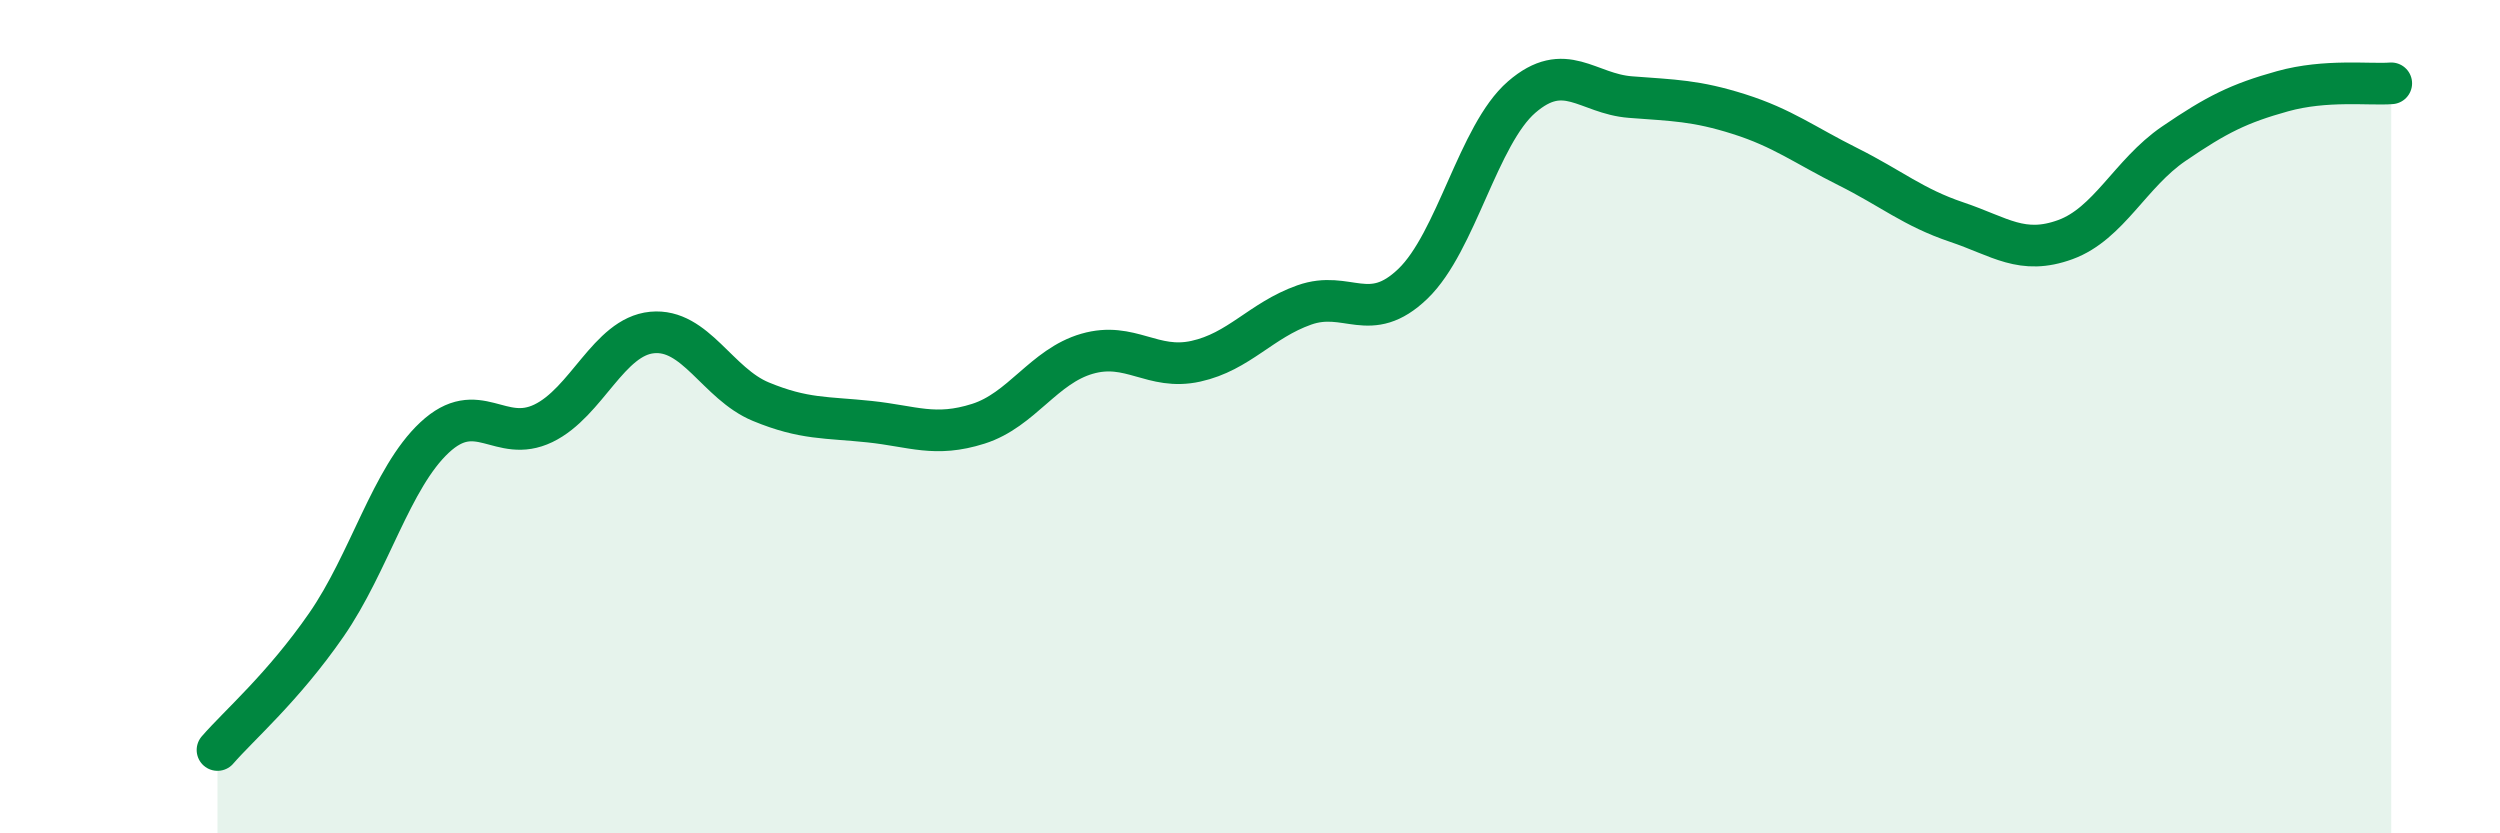
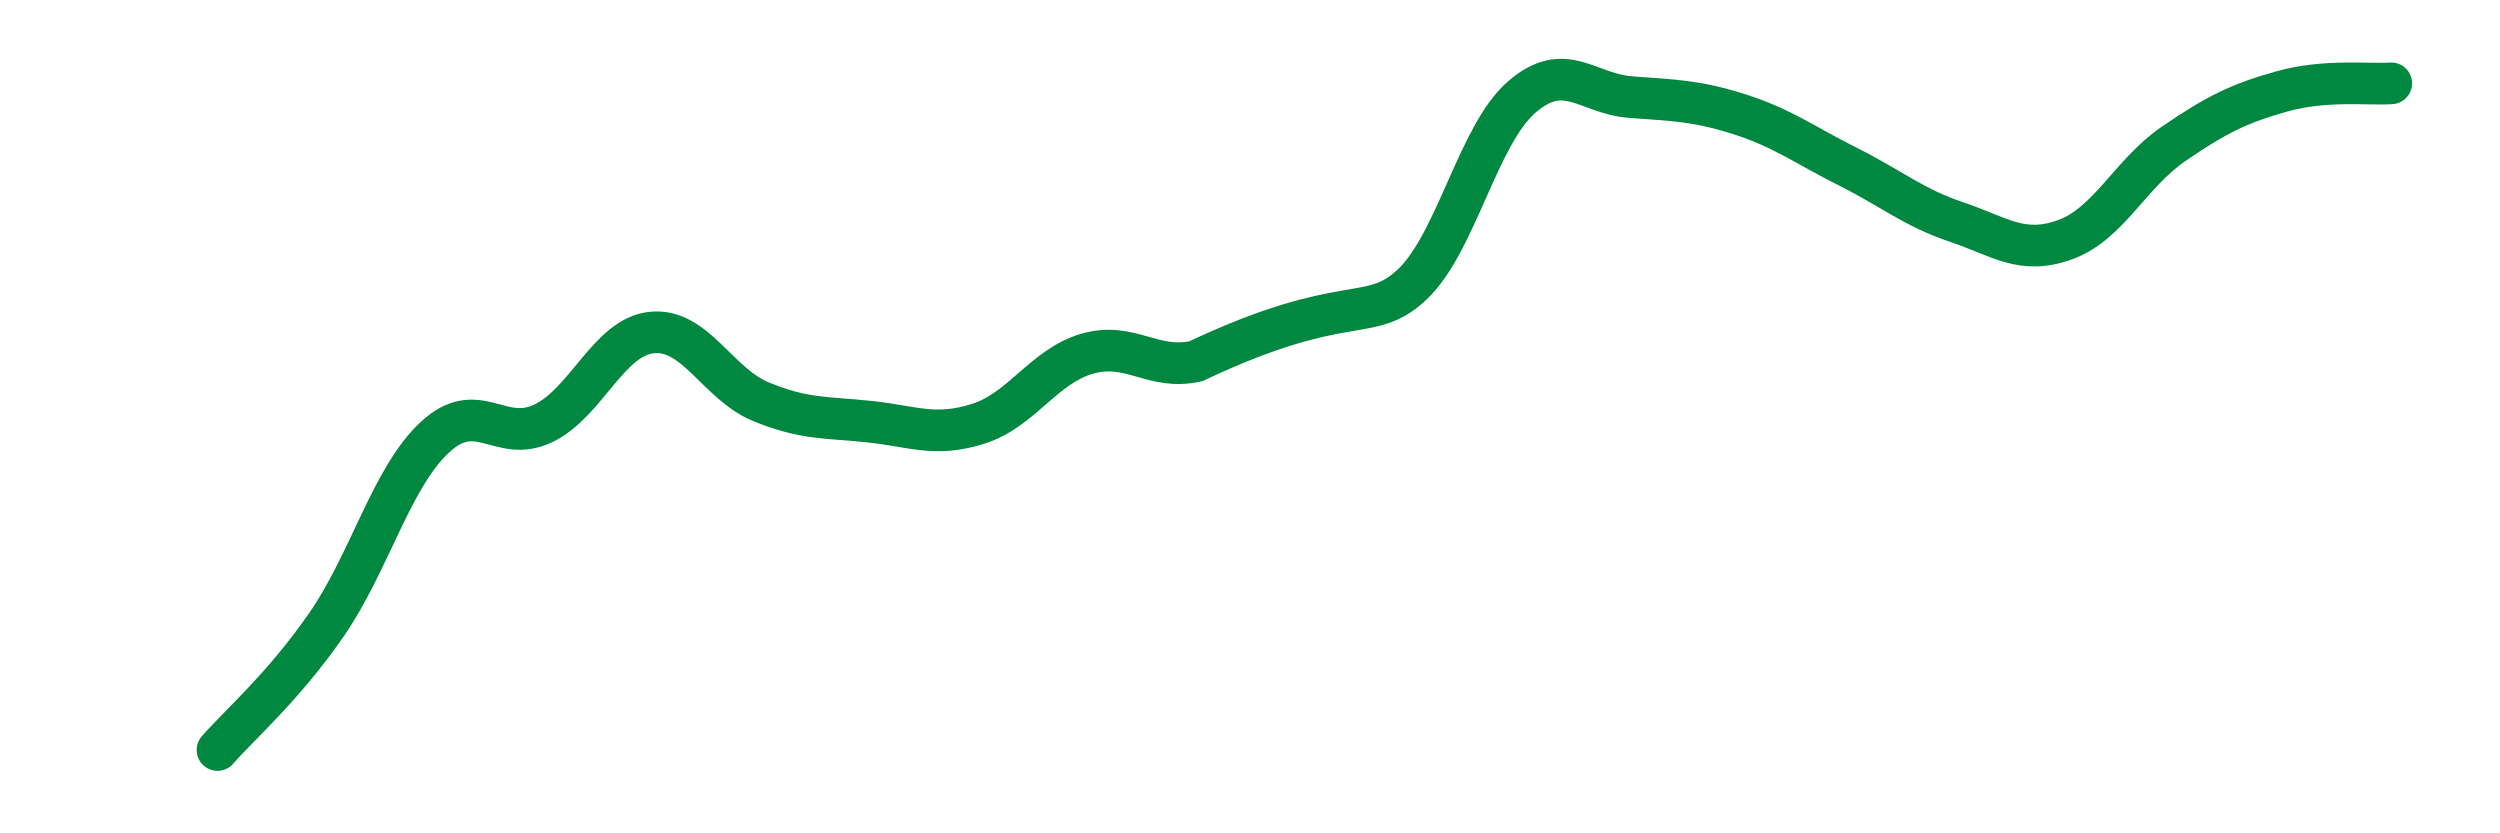
<svg xmlns="http://www.w3.org/2000/svg" width="60" height="20" viewBox="0 0 60 20">
-   <path d="M 5.22,18 C 5.74,17.4 6.79,16.5 7.83,15 C 8.87,13.5 9.39,11.47 10.43,10.5 C 11.47,9.53 12,10.66 13.04,10.16 C 14.08,9.66 14.61,8.08 15.65,7.98 C 16.69,7.88 17.22,9.21 18.26,9.64 C 19.3,10.07 19.83,10.01 20.87,10.12 C 21.91,10.23 22.44,10.5 23.48,10.17 C 24.52,9.84 25.05,8.79 26.09,8.49 C 27.13,8.19 27.66,8.9 28.7,8.67 C 29.74,8.44 30.26,7.69 31.3,7.32 C 32.34,6.95 32.87,7.81 33.91,6.81 C 34.95,5.81 35.48,3.23 36.52,2.33 C 37.56,1.43 38.09,2.25 39.13,2.33 C 40.17,2.41 40.7,2.41 41.74,2.74 C 42.78,3.07 43.31,3.48 44.35,4 C 45.39,4.52 45.92,4.98 46.96,5.33 C 48,5.68 48.53,6.13 49.57,5.75 C 50.61,5.37 51.13,4.16 52.17,3.45 C 53.21,2.74 53.74,2.48 54.78,2.19 C 55.82,1.9 56.87,2.04 57.39,2L57.39 20L5.22 20Z" fill="#008740" opacity="0.1" stroke-linecap="round" stroke-linejoin="round" />
-   <path d="M 5.22,18 C 5.74,17.4 6.79,16.5 7.83,15 C 8.87,13.5 9.39,11.47 10.43,10.5 C 11.47,9.53 12,10.66 13.04,10.16 C 14.08,9.66 14.61,8.08 15.65,7.98 C 16.69,7.88 17.22,9.21 18.26,9.64 C 19.3,10.07 19.83,10.01 20.87,10.12 C 21.91,10.23 22.44,10.5 23.48,10.17 C 24.52,9.84 25.05,8.79 26.09,8.49 C 27.13,8.19 27.66,8.9 28.7,8.67 C 29.74,8.44 30.26,7.69 31.3,7.32 C 32.34,6.95 32.87,7.81 33.91,6.81 C 34.95,5.81 35.48,3.23 36.52,2.33 C 37.56,1.43 38.09,2.25 39.13,2.33 C 40.17,2.41 40.7,2.41 41.74,2.74 C 42.78,3.07 43.31,3.48 44.35,4 C 45.39,4.52 45.92,4.98 46.96,5.33 C 48,5.68 48.53,6.13 49.57,5.75 C 50.61,5.37 51.13,4.16 52.17,3.45 C 53.21,2.74 53.74,2.48 54.78,2.19 C 55.82,1.9 56.87,2.04 57.39,2" stroke="#008740" stroke-width="1" fill="none" stroke-linecap="round" stroke-linejoin="round" />
+   <path d="M 5.22,18 C 5.74,17.4 6.79,16.5 7.83,15 C 8.87,13.5 9.39,11.47 10.43,10.5 C 11.47,9.53 12,10.66 13.04,10.16 C 14.08,9.66 14.61,8.08 15.65,7.98 C 16.69,7.88 17.22,9.21 18.26,9.64 C 19.3,10.07 19.83,10.01 20.87,10.12 C 21.91,10.23 22.44,10.5 23.48,10.17 C 24.52,9.84 25.05,8.79 26.09,8.49 C 27.13,8.19 27.66,8.9 28.7,8.67 C 32.34,6.95 32.87,7.81 33.91,6.81 C 34.95,5.81 35.48,3.23 36.52,2.33 C 37.56,1.43 38.09,2.25 39.13,2.33 C 40.17,2.41 40.7,2.41 41.74,2.74 C 42.78,3.07 43.31,3.48 44.35,4 C 45.39,4.52 45.92,4.98 46.96,5.33 C 48,5.68 48.53,6.13 49.57,5.75 C 50.61,5.37 51.13,4.16 52.17,3.45 C 53.21,2.74 53.74,2.48 54.78,2.19 C 55.82,1.9 56.87,2.04 57.39,2" stroke="#008740" stroke-width="1" fill="none" stroke-linecap="round" stroke-linejoin="round" />
</svg>